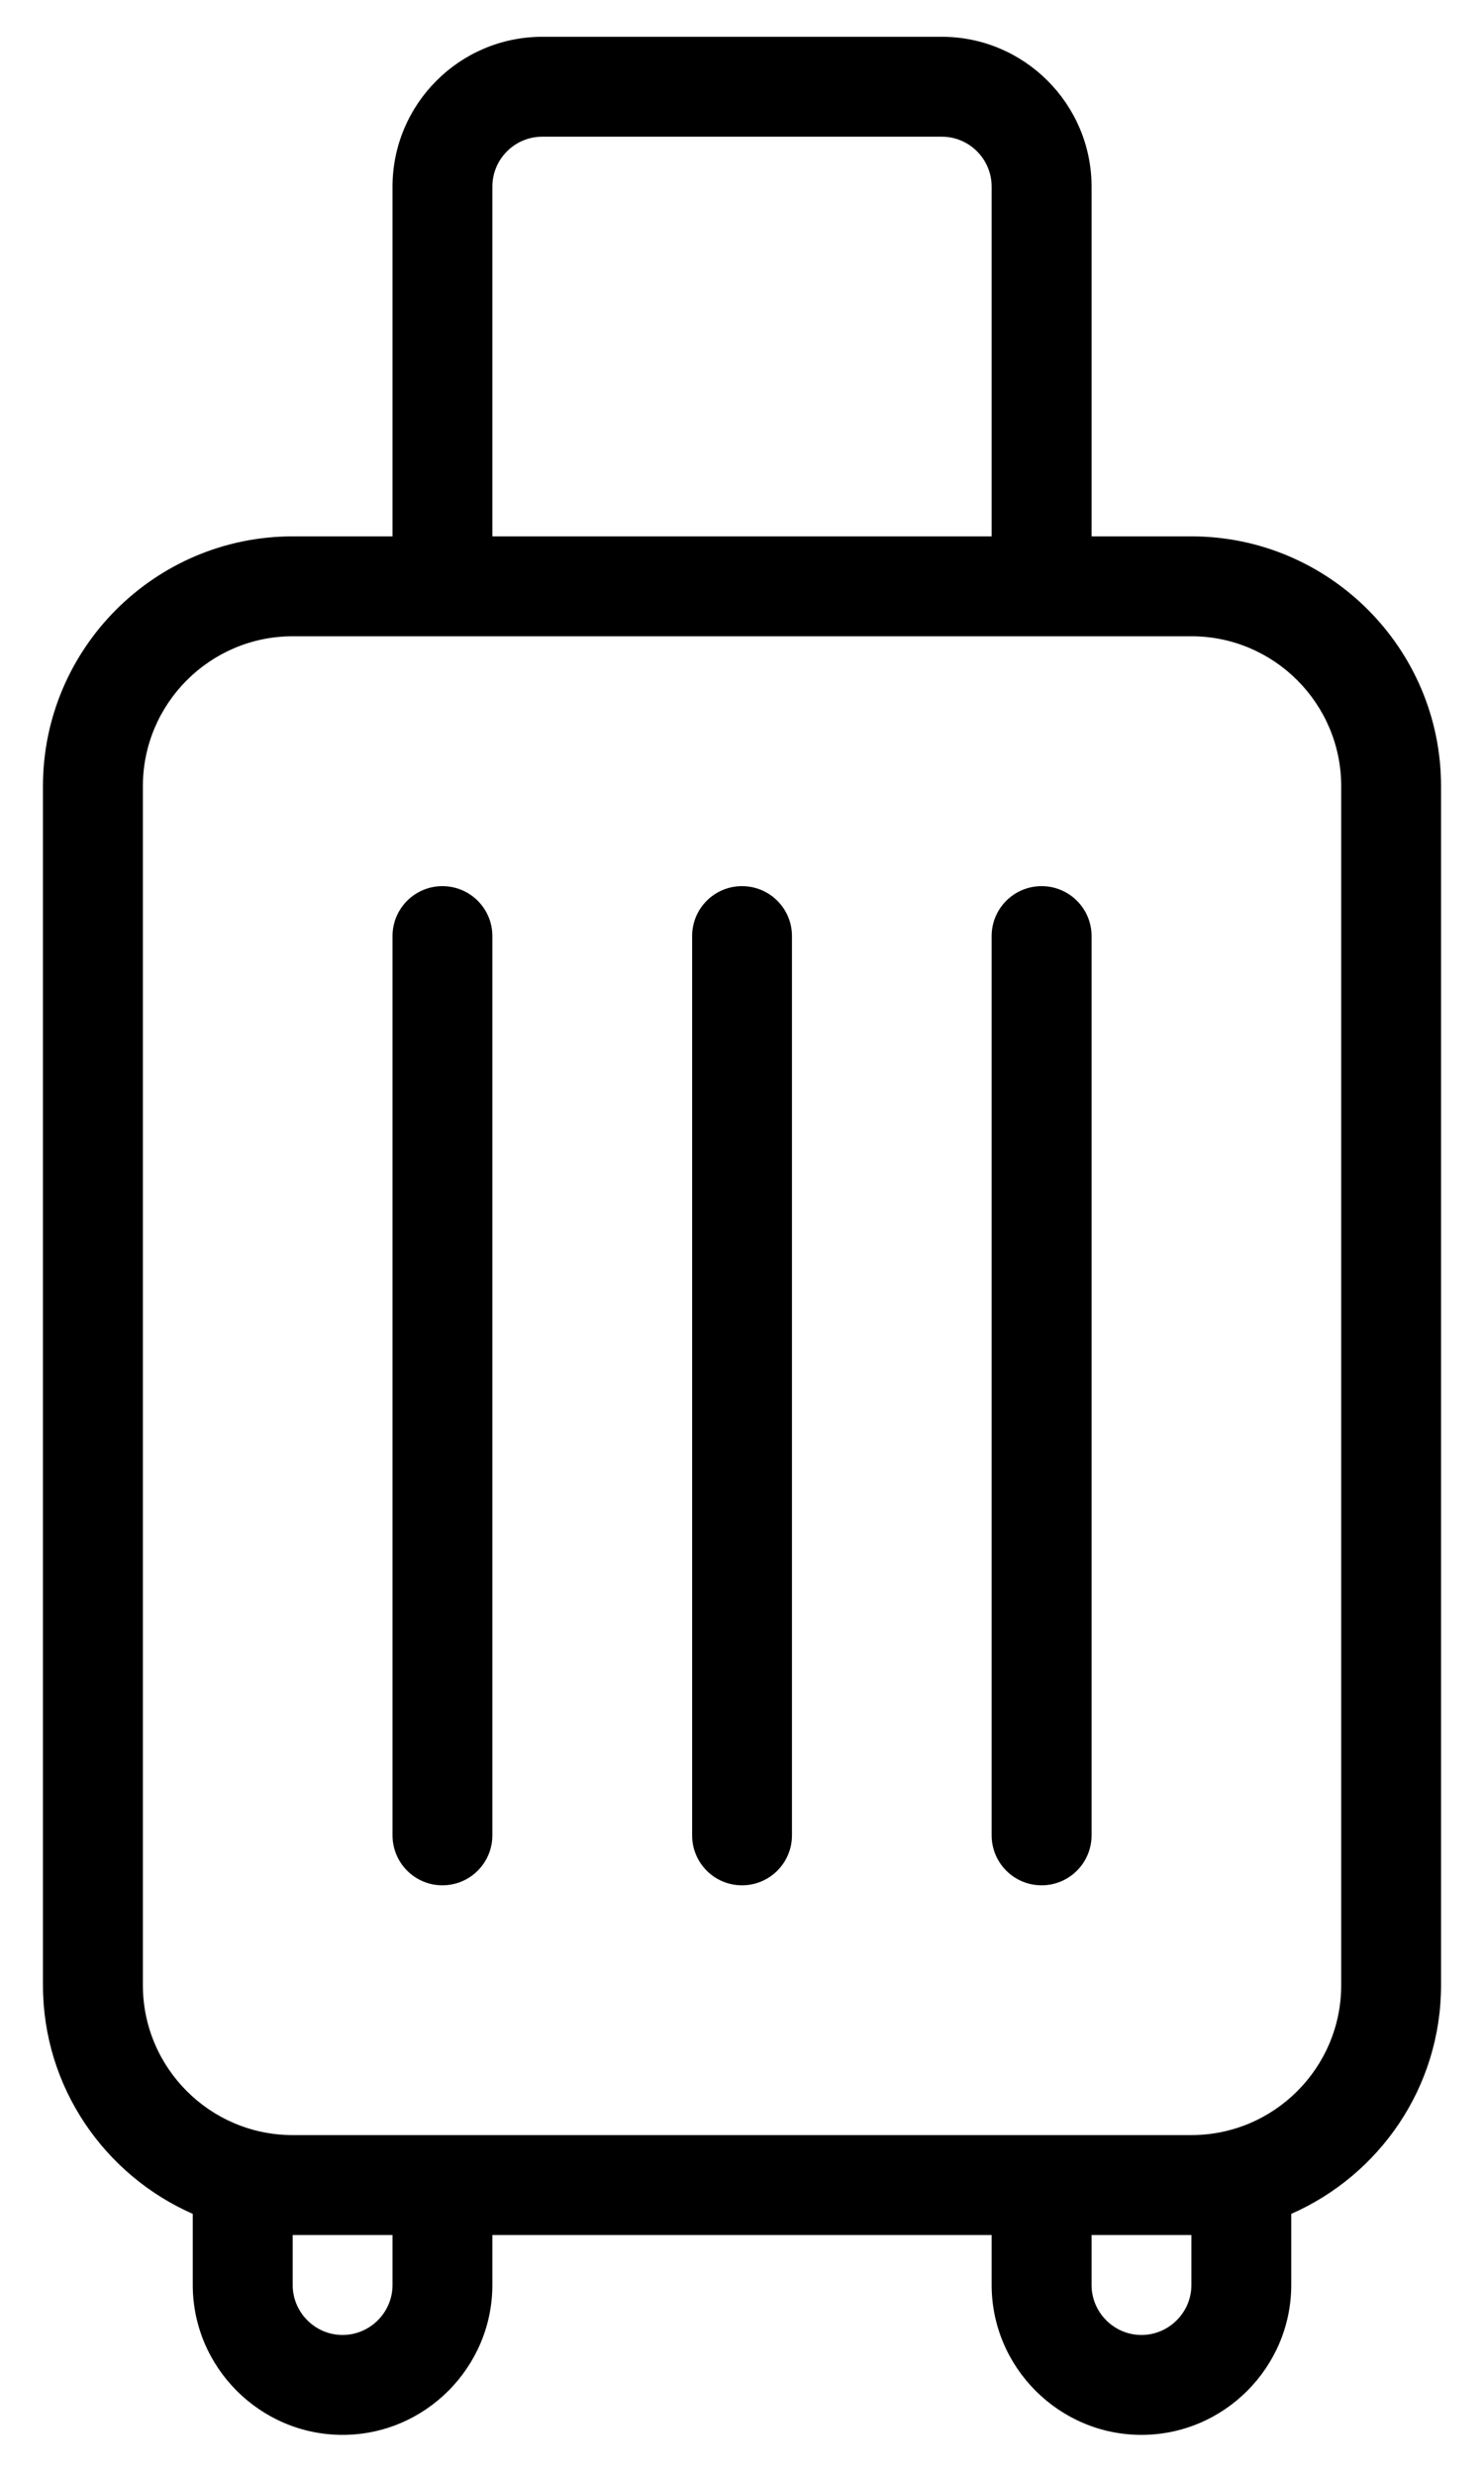
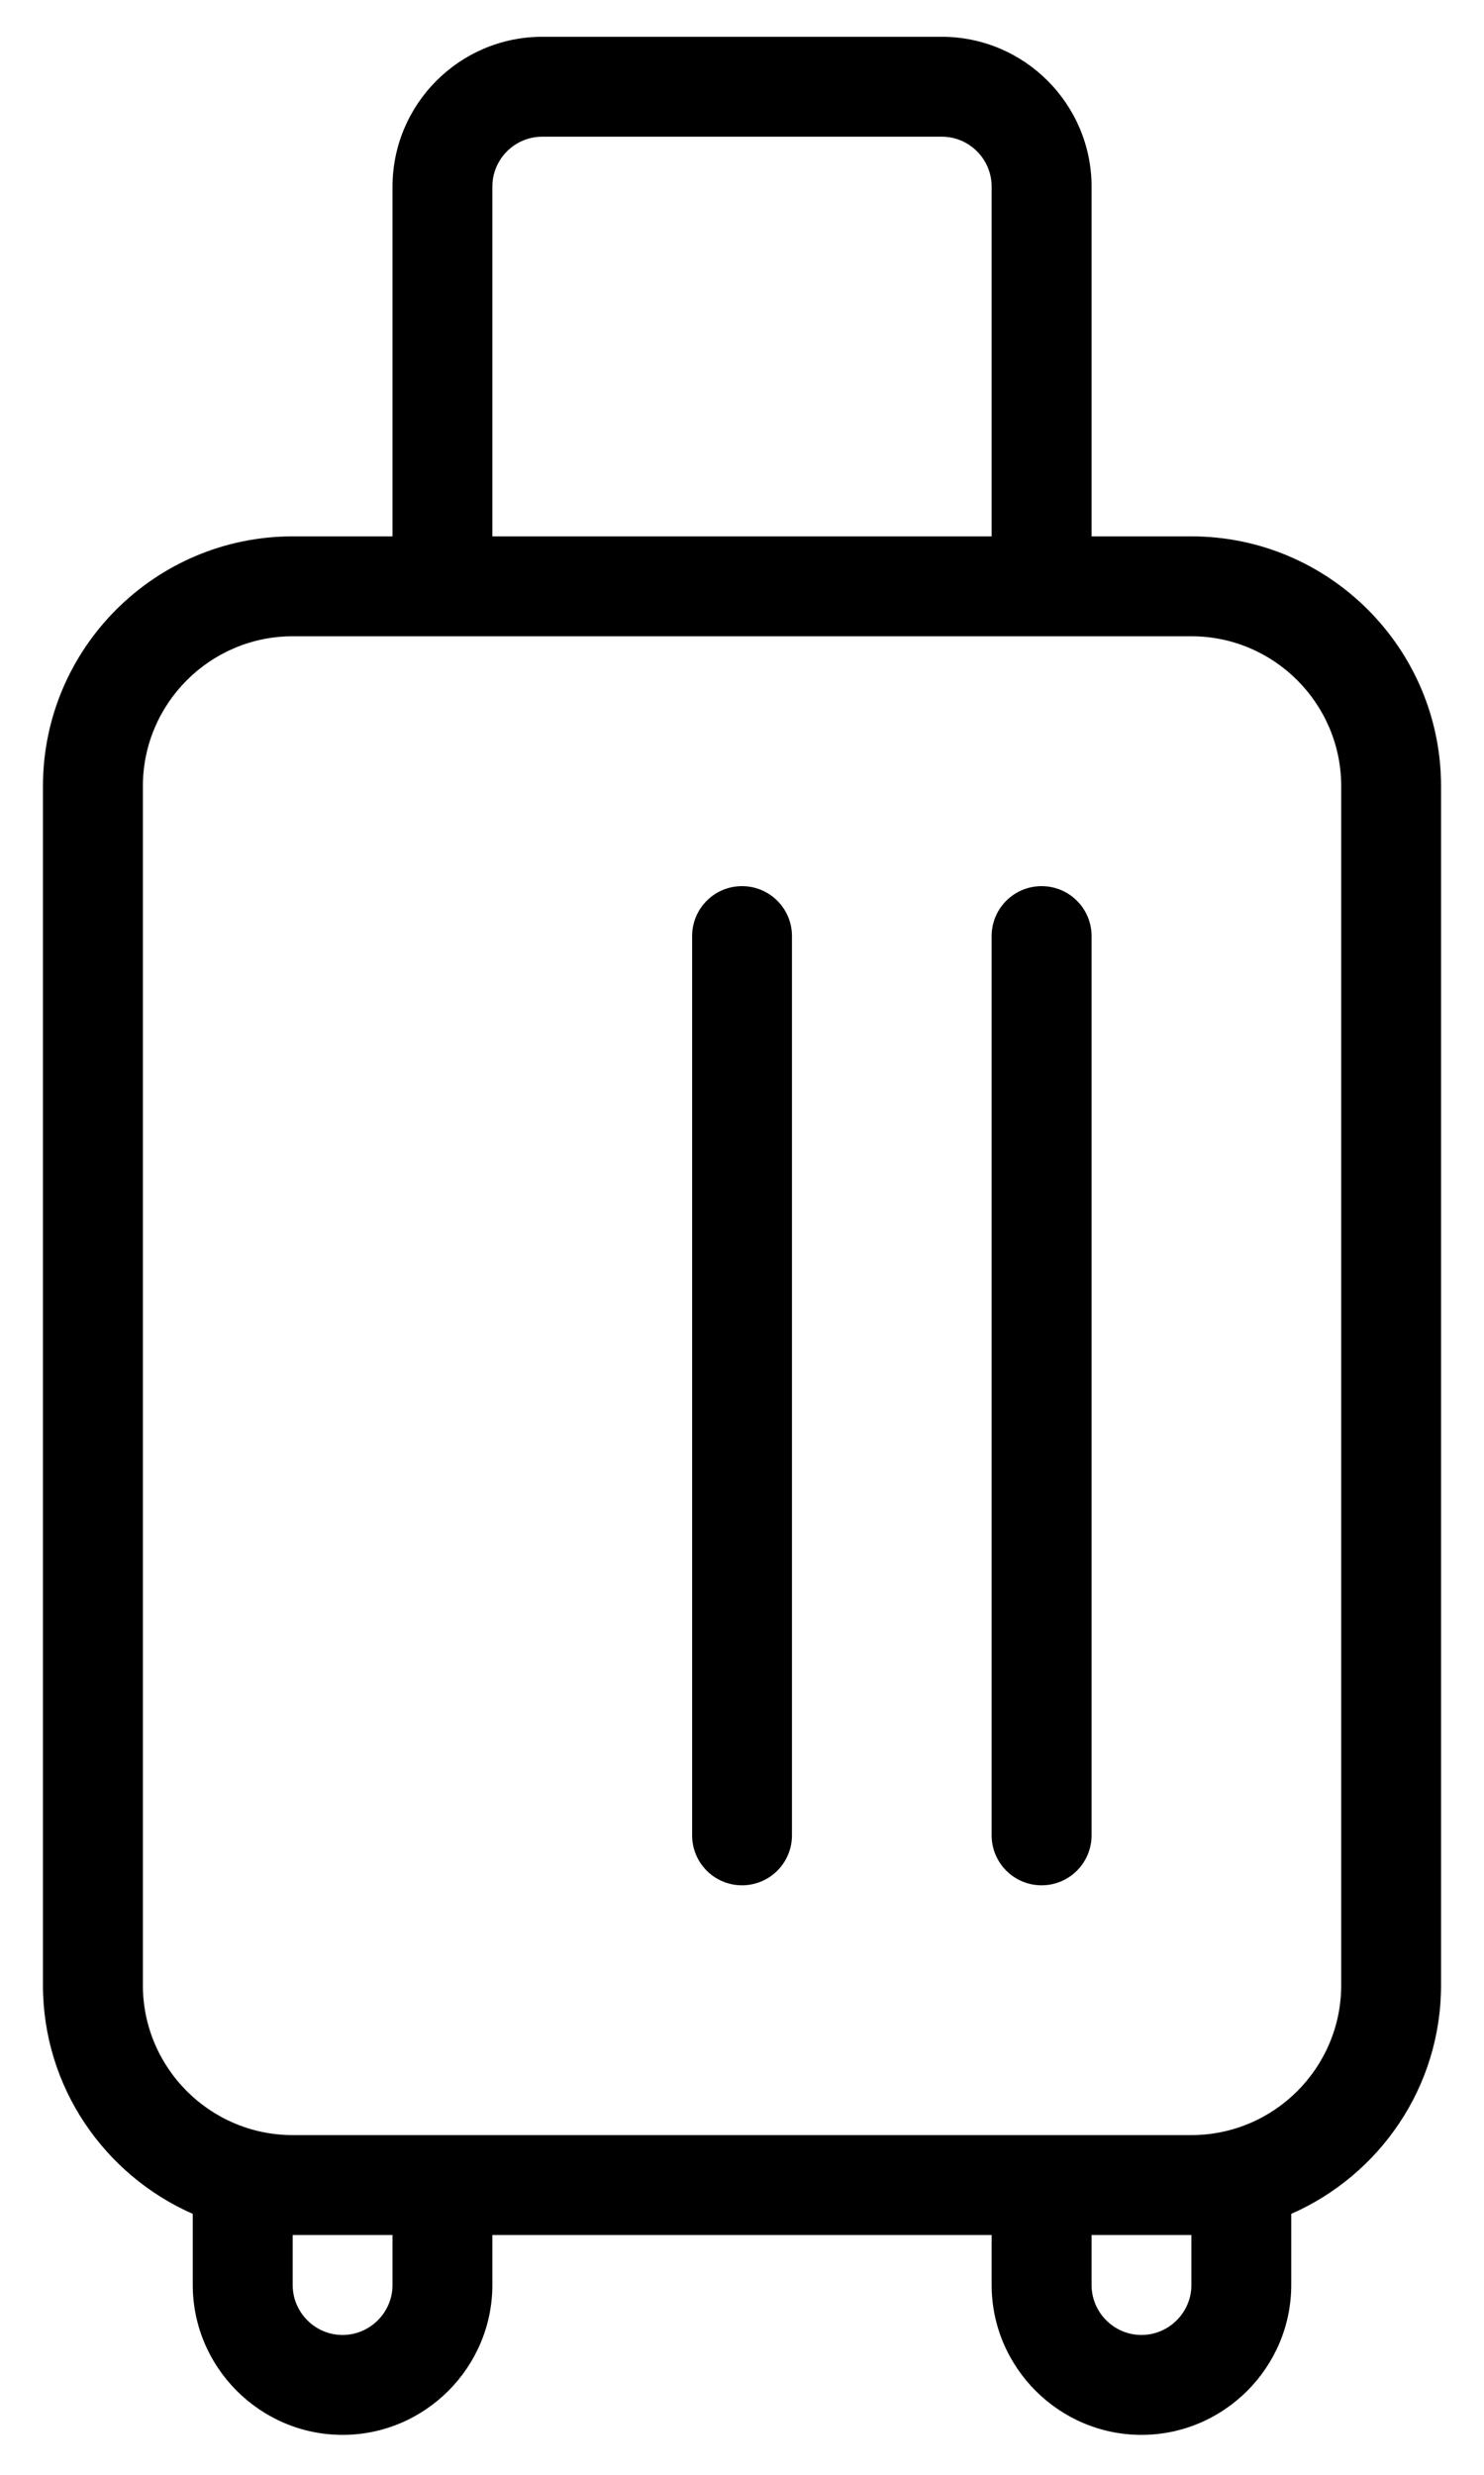
<svg xmlns="http://www.w3.org/2000/svg" width="18" height="30" viewBox="0 0 18 30" fill="none">
  <path d="M14.451 6.502H13.24V2.263C13.24 1.261 12.424 0.446 11.423 0.446H6.578C5.576 0.446 4.761 1.261 4.761 2.263V6.502H3.55C1.88 6.502 0.521 7.861 0.521 9.53V24.065C0.521 25.304 1.271 26.368 2.338 26.837V27.699C2.338 28.698 3.156 29.516 4.155 29.516C5.155 29.516 5.972 28.698 5.972 27.699V27.093H12.028V27.699C12.028 28.698 12.846 29.516 13.845 29.516C14.845 29.516 15.662 28.698 15.662 27.699V26.837C16.73 26.368 17.479 25.304 17.479 24.065V9.53C17.479 7.861 16.121 6.502 14.451 6.502ZM5.972 2.263C5.972 1.929 6.243 1.657 6.578 1.657H11.423C11.757 1.657 12.028 1.929 12.028 2.263V6.502H5.972V2.263ZM4.761 27.699C4.761 28.032 4.488 28.305 4.155 28.305C3.822 28.305 3.55 28.032 3.55 27.699V27.093H4.761V27.699ZM14.451 27.699C14.451 28.032 14.178 28.305 13.845 28.305C13.512 28.305 13.24 28.032 13.24 27.699V27.093H14.451V27.699ZM16.268 24.065C16.268 25.067 15.453 25.882 14.451 25.882H3.55C2.548 25.882 1.733 25.067 1.733 24.065V9.53C1.733 8.529 2.548 7.713 3.55 7.713H14.451C15.453 7.713 16.268 8.529 16.268 9.53V24.065Z" fill="black" />
-   <path d="M5.366 10.742C5.032 10.742 4.761 11.013 4.761 11.347V22.248C4.761 22.583 5.032 22.854 5.366 22.854C5.701 22.854 5.972 22.583 5.972 22.248V11.347C5.972 11.013 5.701 10.742 5.366 10.742Z" fill="black" />
  <path d="M9 10.742C8.665 10.742 8.395 11.013 8.395 11.347V22.248C8.395 22.583 8.665 22.854 9 22.854C9.335 22.854 9.606 22.583 9.606 22.248V11.347C9.606 11.013 9.335 10.742 9 10.742Z" fill="black" />
  <path d="M12.634 10.742C12.299 10.742 12.028 11.013 12.028 11.347V22.248C12.028 22.583 12.299 22.854 12.634 22.854C12.969 22.854 13.24 22.583 13.24 22.248V11.347C13.24 11.013 12.969 10.742 12.634 10.742Z" fill="black" />
</svg>